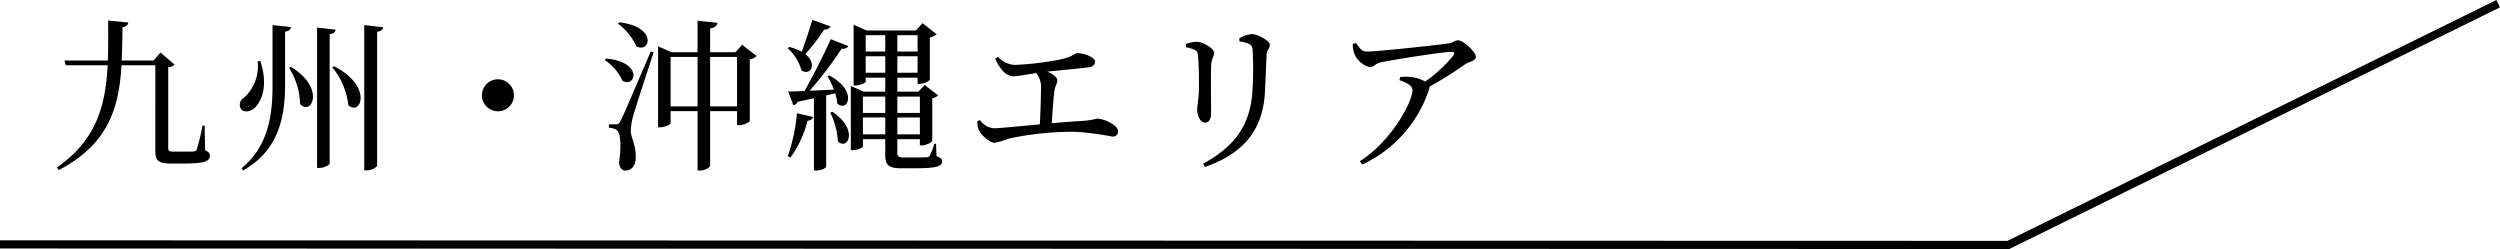
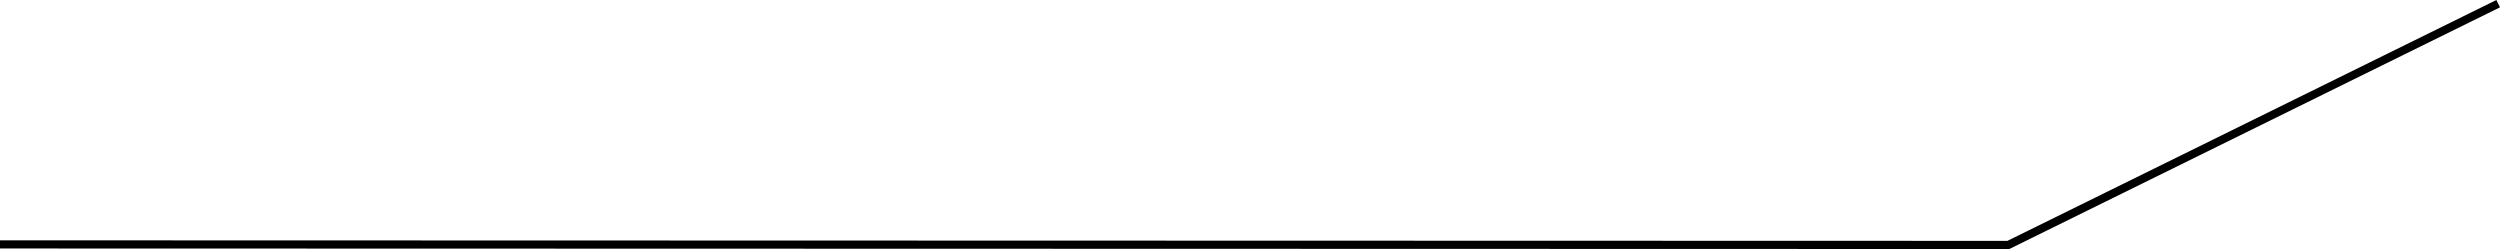
<svg xmlns="http://www.w3.org/2000/svg" width="306.326" height="30.513" viewBox="0 0 306.326 30.513">
  <g id="グループ_379" data-name="グループ 379" transform="translate(-128.788 -1076.163)">
    <path id="パス_1546" data-name="パス 1546" d="M324.914,624.367l-60.019,29.564-246.086-.066" transform="translate(109.979 452.245)" fill="none" stroke="#000" stroke-width="1" />
-     <path id="パス_1551" data-name="パス 1551" d="M18.86-3.88H18.6a23.7,23.7,0,0,1-.7,2.9.4.4,0,0,1-.36.26c-.2.02-.64.02-1.2.02H15.02c-.54,0-.62-.12-.62-.44v-9.9a1.186,1.186,0,0,0,.78-.32l-1.72-1.48-.86.98H8.7c.06-1.32.08-2.68.1-4.08.48-.08.66-.28.7-.58l-2.46-.24c0,1.7.02,3.32-.04,4.9H1.68l.18.58H6.98C6.72-6.38,5.62-2.12.76,1.24L1,1.56c6.12-3.2,7.36-7.7,7.68-12.84h4.14V-.82c0,1.18.32,1.58,1.84,1.58h1.6C18.82.76,19.5.5,19.5-.2c0-.3-.12-.46-.58-.66ZM27.18-16.2v7.52c0,3.94-.72,7.52-3.8,10.02l.2.26c4.14-2.32,5.1-6.14,5.14-10.28V-15.4c.52-.08.66-.28.72-.56Zm11.24,0V1.6h.32c.6,0,1.26-.4,1.26-.6V-15.38c.52-.08.68-.28.74-.56Zm-5.78.3V1.3h.3c.58,0,1.24-.38,1.24-.56V-15.08c.52-.08.68-.28.74-.56Zm-7.28,4.12a5.244,5.244,0,0,1-1.7,4.5.973.973,0,0,0-.38,1.3c.32.54,1.2.44,1.78-.14.8-.84,1.62-2.7.62-5.68Zm4.08.7-.24.1a8.774,8.774,0,0,1,1.36,4.46C32-5.04,33.68-8.52,29.44-11.08Zm5.28-.08-.22.14A8.621,8.621,0,0,1,36.46-6.4C37.98-4.98,39.56-8.68,34.72-11.16ZM56.76-7.6A1.963,1.963,0,0,0,54.8-9.56,1.963,1.963,0,0,0,52.84-7.6,1.963,1.963,0,0,0,54.8-5.64,1.963,1.963,0,0,0,56.76-7.6ZM69.5-16.38a7.038,7.038,0,0,1,2.26,2.78c1.7.9,2.64-2.4-2.08-2.94Zm-1.62,4.46a6.054,6.054,0,0,1,2.18,2.54c1.64.92,2.58-2.3-2-2.72Zm5.64-1.04c-3.34,7.8-3.34,7.8-3.7,8.5-.2.4-.3.42-.54.42H68.4v.42a1.78,1.78,0,0,1,.98.3c.44.28.56,1.94.26,3.96.06.64.36.98.76.98.76,0,1.24-.56,1.28-1.44.08-1.66-.58-2.52-.6-3.42a7.919,7.919,0,0,1,.28-1.8c.26-.94,1.74-5.44,2.52-7.84ZM80.8-6.24V-12.3h3.3v6.06Zm-4.84,0V-12.3h3.3v6.06Zm8.76-7.54-.82.9H80.8V-15.8c.64-.08.82-.34.9-.68l-2.44-.26v3.86H76.08l-1.66-.72v9.92h.24c.66,0,1.3-.36,1.3-.52V-5.66h3.3V1.62h.3c.6,0,1.24-.38,1.24-.62V-5.66h3.3v1.72h.24a2.126,2.126,0,0,0,1.32-.48V-12a1.489,1.489,0,0,0,.84-.42Zm8.6-3.06c-.4,1.34-.88,2.82-1.3,3.9a6.539,6.539,0,0,0-1.52-.58l-.2.14A5.929,5.929,0,0,1,92-10.66c1.06.74,2-.78.46-1.98a25.613,25.613,0,0,0,2.32-3.02.757.757,0,0,0,.78-.38ZM90.64.02a12.956,12.956,0,0,0,2.1-4.52.683.683,0,0,0,.7-.44l-2-.46A22.3,22.3,0,0,1,90.32-.14Zm5.48-7.86a4.912,4.912,0,0,1,.26,1.24c1.22,1.16,2.62-1.48-.96-3.42l-.24.1a9.393,9.393,0,0,1,.78,1.62c-1.04.06-2.06.1-2.96.14a47.041,47.041,0,0,0,3.92-5.16c.42.06.7-.08.8-.32l-2.14-.84c-.82,1.86-2.12,4.42-3.22,6.36-.84.02-1.54.06-2,.06L91-6.38a.71.71,0,0,0,.52-.42c.72-.16,1.4-.3,2-.44V1.62h.26c.76,0,1.24-.36,1.24-.48V-7.58Zm-.6,2.36a9.369,9.369,0,0,1,.94,3.52c1.16,1.18,2.62-1.4-.68-3.62Zm4,2.66V-4.88h2.74v2.06Zm2.74-4.62v2H99.52v-2Zm4.24,0v2h-2.76v-2Zm-2.76,4.62V-4.88h2.76v2.06Zm-3.88-7.54v-2.02h2.4v2.02Zm2.4-4.6v2h-2.4v-2Zm3.96,0v2h-2.48v-2Zm-2.48,4.6v-2.02h2.48v2.02Zm4.74,8.7h-.22a7.124,7.124,0,0,1-.58,1.52.794.794,0,0,1-.4.14c-.24,0-.74.02-1.36.02h-1.4c-.66,0-.78-.16-.78-.6V-2.22h2.76v.76h.24c.54,0,1.28-.4,1.28-.56V-7.24a1.276,1.276,0,0,0,.72-.36l-1.66-1.26-.76.82h-2.58V-9.76h2.48V-9h.24a1.972,1.972,0,0,0,1.26-.48v-5.2a1.708,1.708,0,0,0,.84-.4l-1.74-1.36-.8.9H99.98l-1.6-.7V-8.8h.22c.62,0,1.26-.34,1.26-.48v-.48h2.4v1.72H99.64l-1.6-.7V-.88h.24c.6,0,1.24-.32,1.24-.48v-.86h2.74V-.26c0,1.18.4,1.6,1.94,1.6h1.62c2.7,0,3.4-.22,3.4-.84,0-.3-.18-.46-.68-.64Zm7.26-10.44a4.587,4.587,0,0,0,.82,1.38,1.927,1.927,0,0,0,1.32.8c.54,0,1.54-.2,2.88-.4a2.674,2.674,0,0,1,.58,1.84c0,.94-.06,3-.14,4.44-2.58.24-4.96.48-5.64.48a2.245,2.245,0,0,1-1.68-1l-.34.14a2.543,2.543,0,0,0,.24,1.18c.24.48,1.24,1.46,1.88,1.46a10.324,10.324,0,0,0,1.76-.52,36.939,36.939,0,0,1,8.32-.82,36.678,36.678,0,0,1,4.34.58.622.622,0,0,0,.7-.66c0-.74-1.7-1.54-2.58-1.54a10.76,10.76,0,0,1-1.46.26c-1.18.06-2.62.18-4.08.3.08-1.4.22-3.08.32-3.94.08-.58.36-.94.36-1.3,0-.4-.54-.78-1.22-1.08,1.94-.2,4.26-.42,5.02-.52.6-.08.82-.34.82-.72,0-.5-1.3-1.02-2.14-1.02-.52,0-.32.54-3.3.98a36.147,36.147,0,0,1-4.42.46,3.165,3.165,0,0,1-2.04-.98Zm33.04,4.12c.06-1.22.16-3.4.2-4.58.04-.64.4-.76.4-1.22,0-.48-1.44-1.32-2.24-1.32a3.743,3.743,0,0,0-1.5.52l.02.38a4.241,4.241,0,0,1,1.2.32c.36.2.4.46.42.84a42.588,42.588,0,0,1-.04,5.02c-.26,4.06-2.18,6.72-6.04,8.8l.24.4C146.08-.44,148.54-3.3,148.78-7.98Zm-8.6-5.18c.32.16.36.32.4.78.1.76.12,2.76.12,3.7-.02,1.56-.22,2.3-.22,2.82,0,.86.42,1.6.94,1.6.44,0,.76-.3.76-1.14,0-.98-.04-5.12.02-6,.06-.76.36-.98.36-1.4,0-.56-1.4-1.36-2.18-1.36a3.894,3.894,0,0,0-1.28.28v.38A5.748,5.748,0,0,1,140.18-13.16Zm19.36-.74a3.45,3.45,0,0,0,.24,1.32,2.916,2.916,0,0,0,1.84,1.54c.52,0,.6-.42,1.38-.6,2.18-.44,7.66-1.28,8.6-1.28.4,0,.5.08.26.46a17.765,17.765,0,0,1-3.44,3.18,4.443,4.443,0,0,0-1.76-.56,5.616,5.616,0,0,0-1.3,0l-.1.38c.86.32,1.6.64,1.6,1.26,0,1.34-2.52,6.2-6.46,8.68l.32.4a15.433,15.433,0,0,0,8.16-9.18.845.845,0,0,0,.06-.36,45.22,45.22,0,0,0,4.34-2.72c.46-.32,1.34-.4,1.34-.94,0-.64-1.58-2.02-2.18-2.02-.38,0-.6.3-1.12.38-1.22.18-8.64,1-10.08,1-.6,0-.86-.44-1.3-1.04Z" transform="translate(135 1095.439)" />
  </g>
</svg>